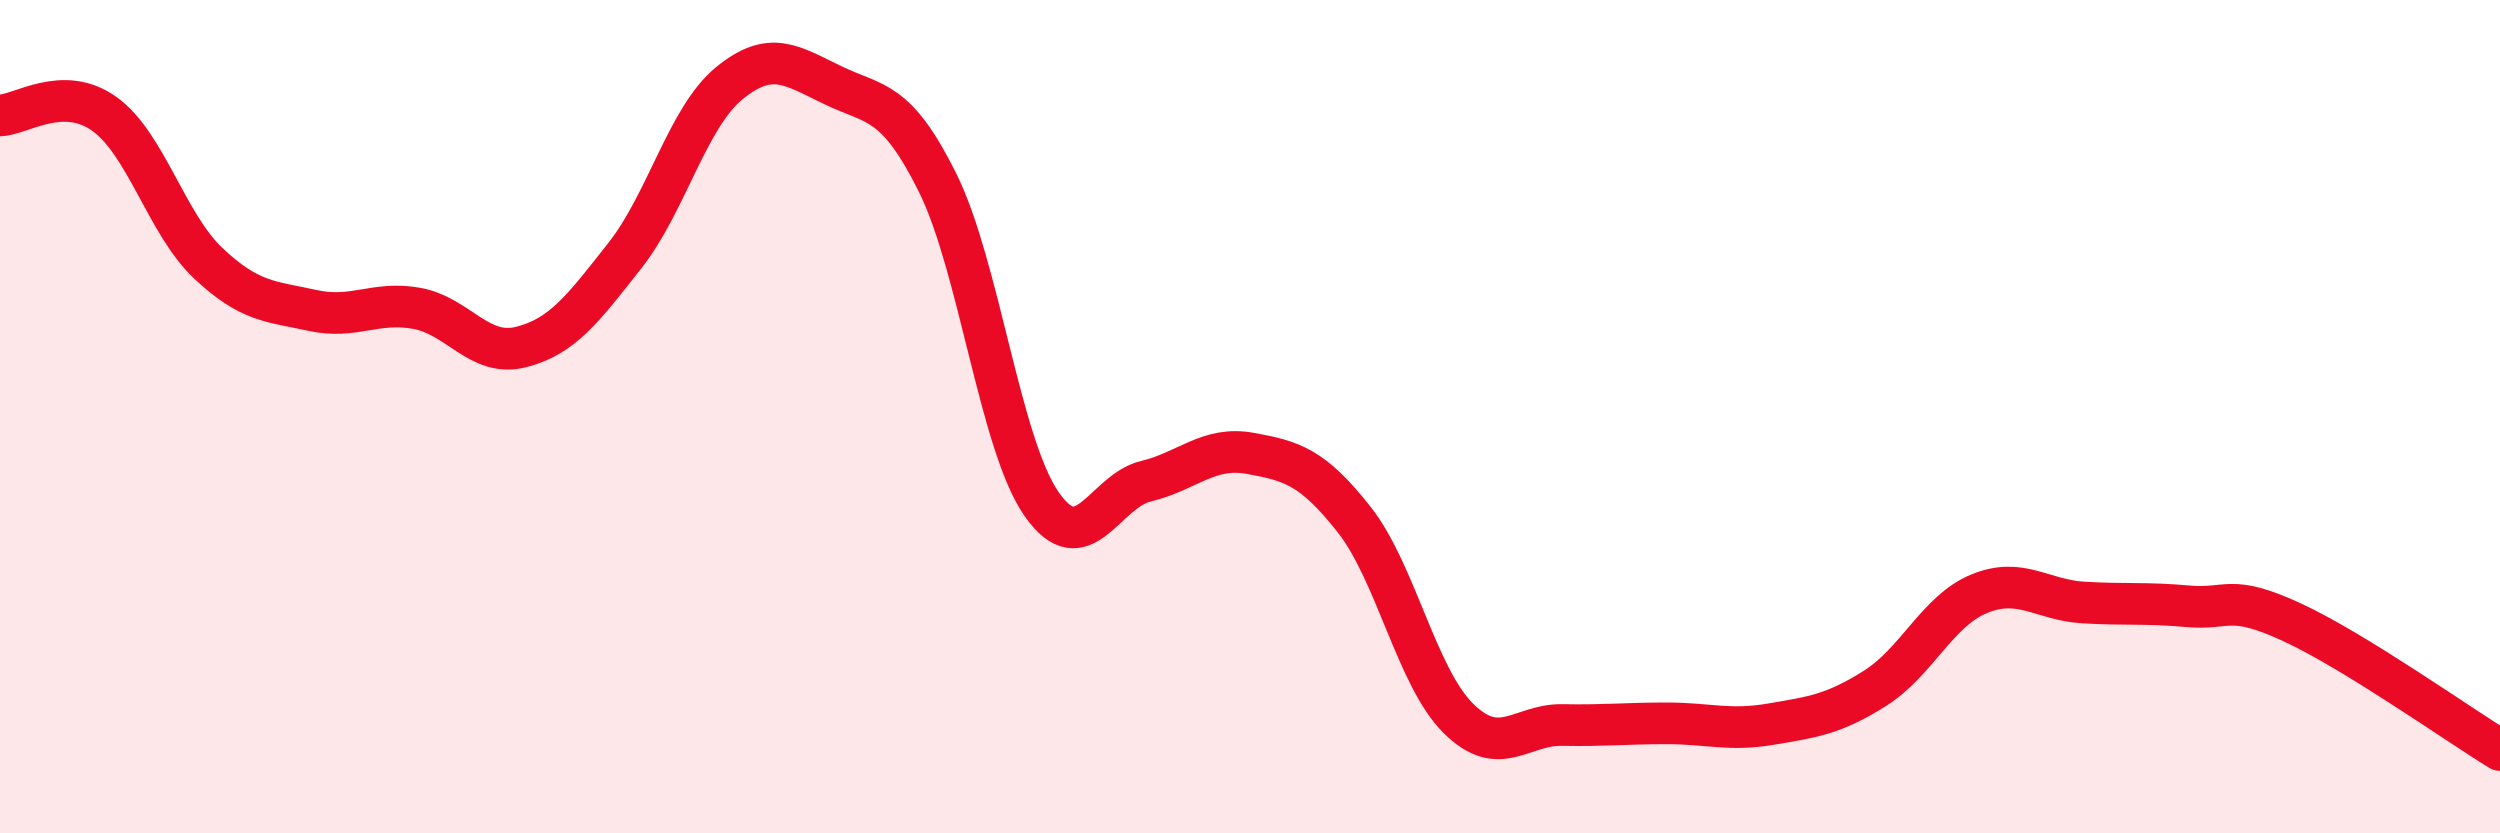
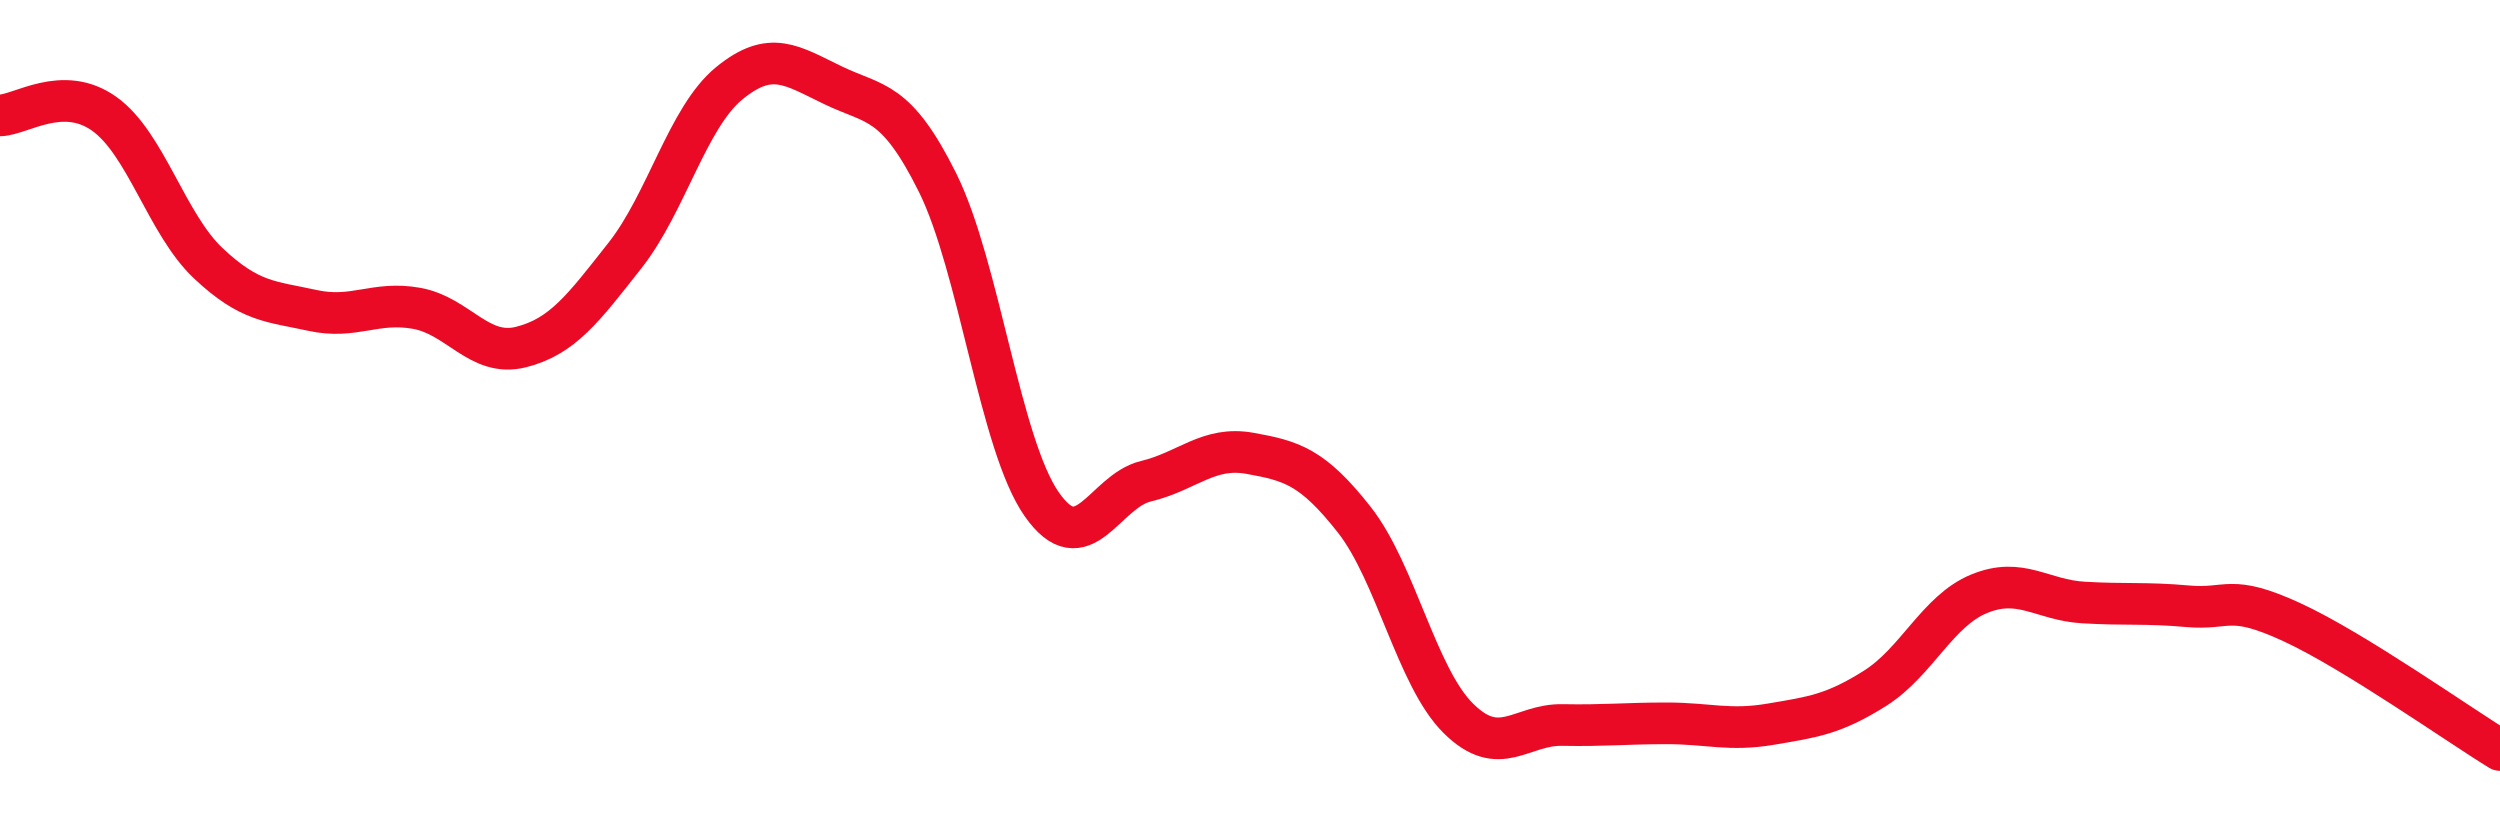
<svg xmlns="http://www.w3.org/2000/svg" width="60" height="20" viewBox="0 0 60 20">
-   <path d="M 0,2.77 C 0.5,2.76 1.5,2.02 2.5,2.73 C 3.5,3.44 4,5.38 5,6.32 C 6,7.26 6.5,7.23 7.5,7.45 C 8.5,7.67 9,7.22 10,7.4 C 11,7.58 11.5,8.58 12.5,8.33 C 13.5,8.08 14,7.4 15,6.13 C 16,4.86 16.5,2.82 17.5,2 C 18.5,1.18 19,1.57 20,2.05 C 21,2.53 21.5,2.37 22.5,4.38 C 23.5,6.39 24,10.67 25,12.1 C 26,13.53 26.5,11.79 27.5,11.55 C 28.5,11.31 29,10.7 30,10.88 C 31,11.06 31.5,11.2 32.5,12.47 C 33.5,13.74 34,16.25 35,17.24 C 36,18.23 36.5,17.38 37.5,17.4 C 38.5,17.42 39,17.36 40,17.36 C 41,17.36 41.5,17.55 42.5,17.38 C 43.5,17.21 44,17.15 45,16.52 C 46,15.89 46.5,14.66 47.5,14.25 C 48.5,13.84 49,14.4 50,14.46 C 51,14.52 51.5,14.46 52.5,14.55 C 53.5,14.64 53.5,14.24 55,14.93 C 56.5,15.62 59,17.39 60,18L60 20L0 20Z" fill="#EB0A25" opacity="0.1" stroke-linecap="round" stroke-linejoin="round" />
  <path d="M 0,2.77 C 0.5,2.76 1.5,2.02 2.5,2.73 C 3.5,3.44 4,5.38 5,6.32 C 6,7.26 6.5,7.23 7.5,7.45 C 8.5,7.67 9,7.22 10,7.4 C 11,7.58 11.5,8.58 12.5,8.33 C 13.5,8.08 14,7.4 15,6.13 C 16,4.86 16.5,2.82 17.5,2 C 18.5,1.18 19,1.57 20,2.05 C 21,2.53 21.5,2.37 22.5,4.38 C 23.5,6.39 24,10.67 25,12.1 C 26,13.53 26.5,11.79 27.5,11.55 C 28.5,11.31 29,10.7 30,10.88 C 31,11.06 31.5,11.2 32.5,12.47 C 33.5,13.74 34,16.25 35,17.24 C 36,18.23 36.5,17.38 37.5,17.4 C 38.5,17.42 39,17.36 40,17.36 C 41,17.36 41.5,17.55 42.5,17.38 C 43.5,17.21 44,17.15 45,16.52 C 46,15.89 46.5,14.66 47.5,14.25 C 48.5,13.84 49,14.4 50,14.46 C 51,14.52 51.5,14.46 52.5,14.55 C 53.5,14.64 53.5,14.24 55,14.93 C 56.5,15.62 59,17.39 60,18" stroke="#EB0A25" stroke-width="1" fill="none" stroke-linecap="round" stroke-linejoin="round" />
</svg>